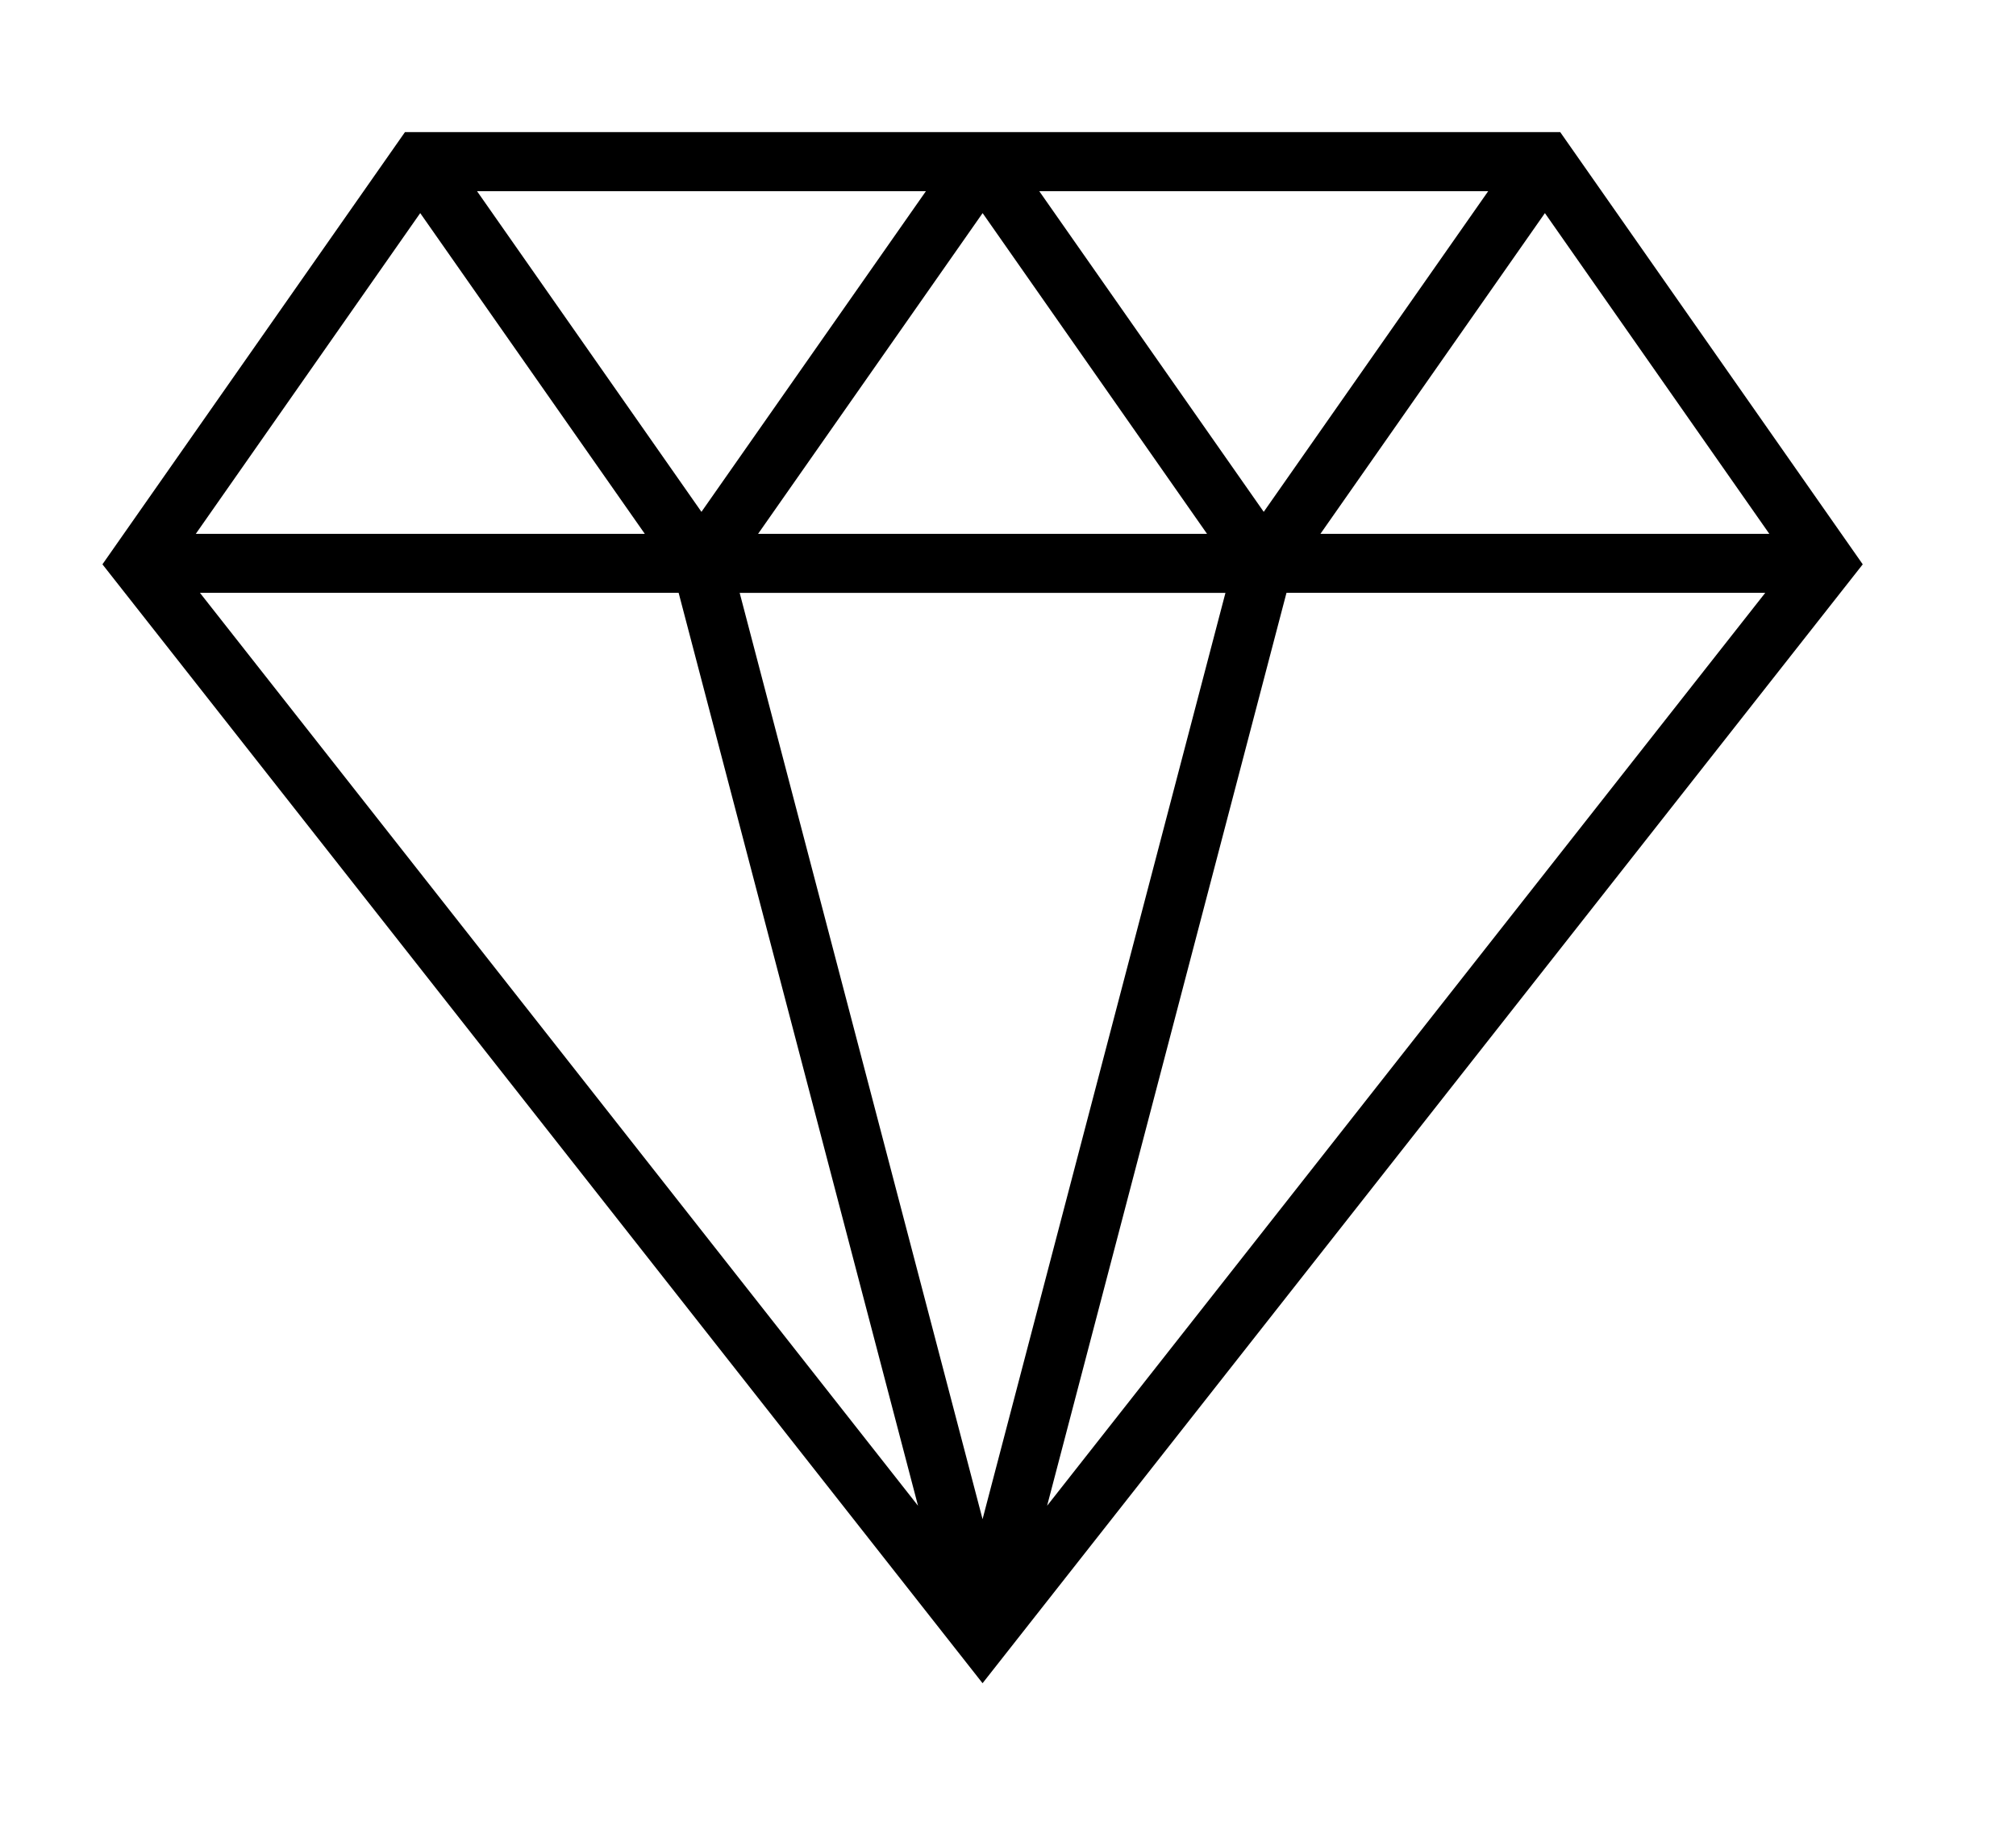
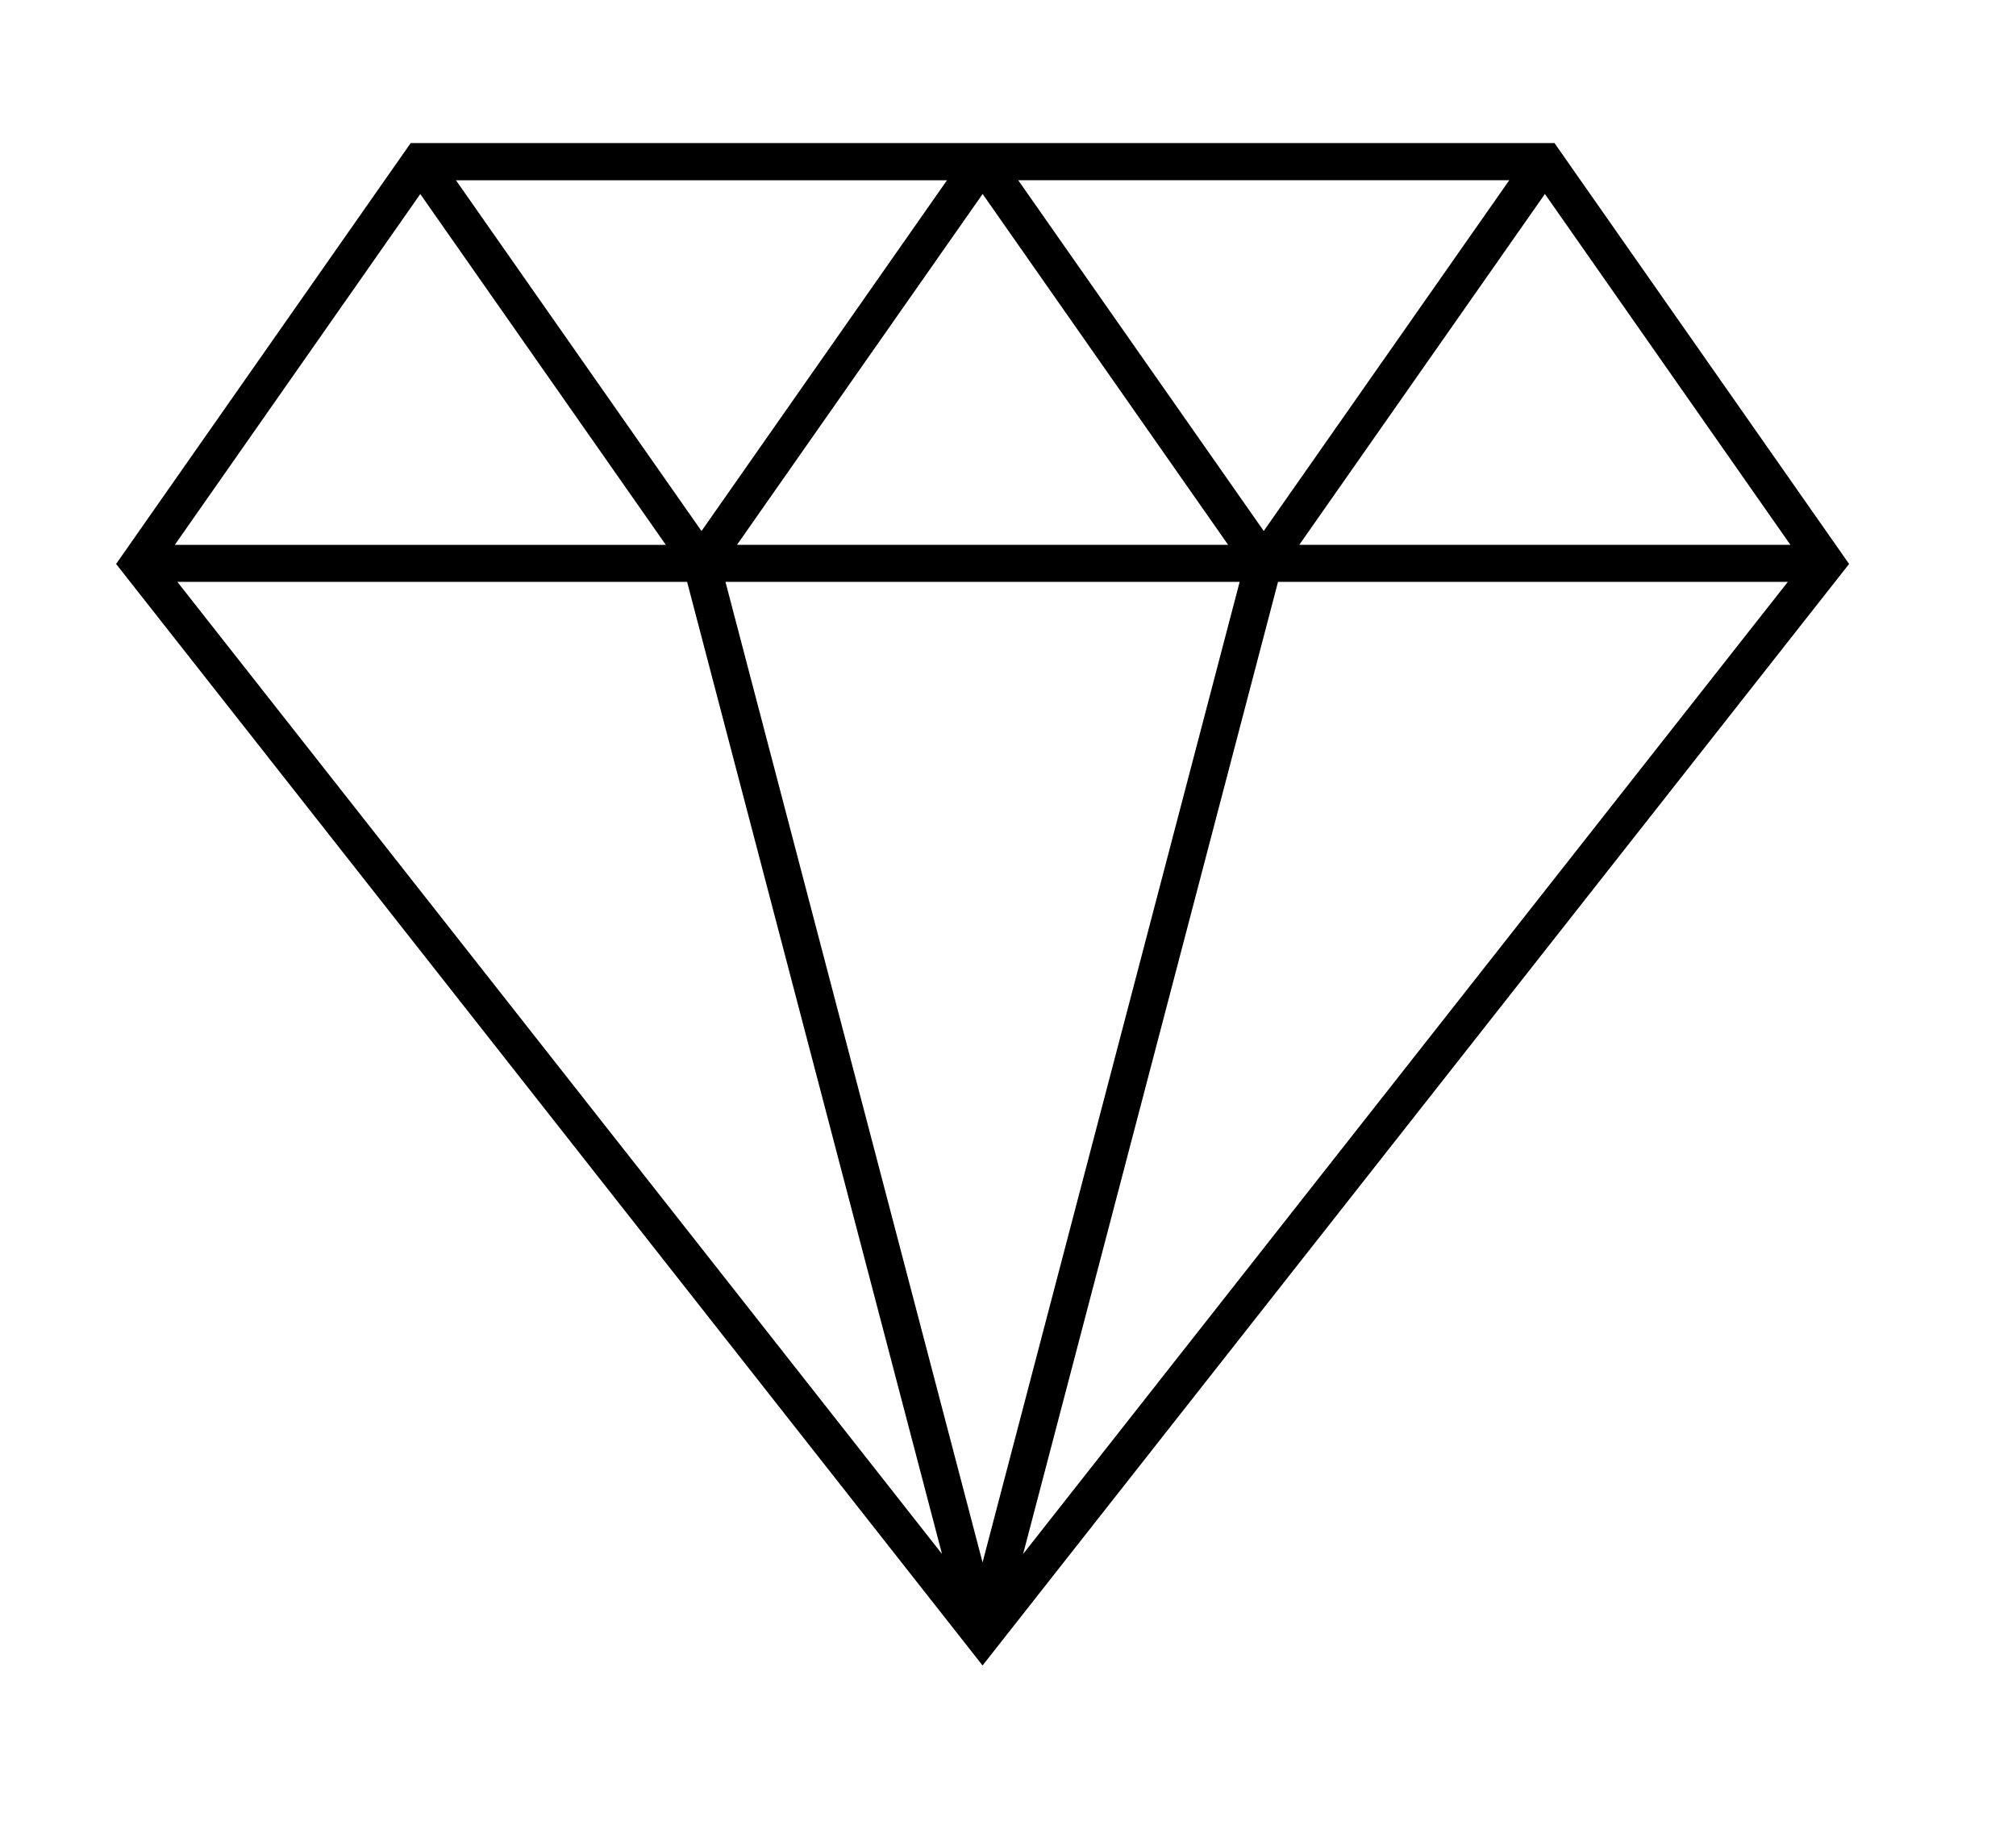
<svg xmlns="http://www.w3.org/2000/svg" width="34" height="31" viewBox="0 0 34 31">
  <g>
    <g>
      <path d="M31.185 9.51L16.571 28.085 1.958 9.51l4.968-7.097h19.291zm-18.95.302l4.336 16.535 4.336-16.535zm8.477-.625l-4.14-5.916-4.142 5.916zm.601-.233l4.141-5.915h-8.282zM15.971 3.04H7.69l4.141 5.915zm-8.883.232l-4.14 5.916h8.281zM2.991 9.812l12.896 16.393-4.299-16.393zm14.264 16.393L30.152 9.812h-8.598zm12.94-17.018l-4.14-5.916-4.142 5.916z" />
    </g>
    <g>
-       <path fill="none" stroke="#000" stroke-miterlimit="20" stroke-width=".37" d="M26.217 2.413l4.968 7.097-14.614 18.575L1.958 9.51l4.968-7.097zm-5.31 7.4h-8.672l4.336 16.534zm-8.477-.626h8.282l-4.14-5.916zm4.742-6.148l4.141 5.915 4.141-5.915zM11.83 8.954l4.141-5.915H7.69zm-.6.233L7.087 3.271l-4.14 5.916zm.358.625H2.991l12.896 16.393zm9.966 0l-4.299 16.393L30.152 9.812zm.36-.625h8.281l-4.14-5.916z" />
-     </g>
+       </g>
  </g>
</svg>